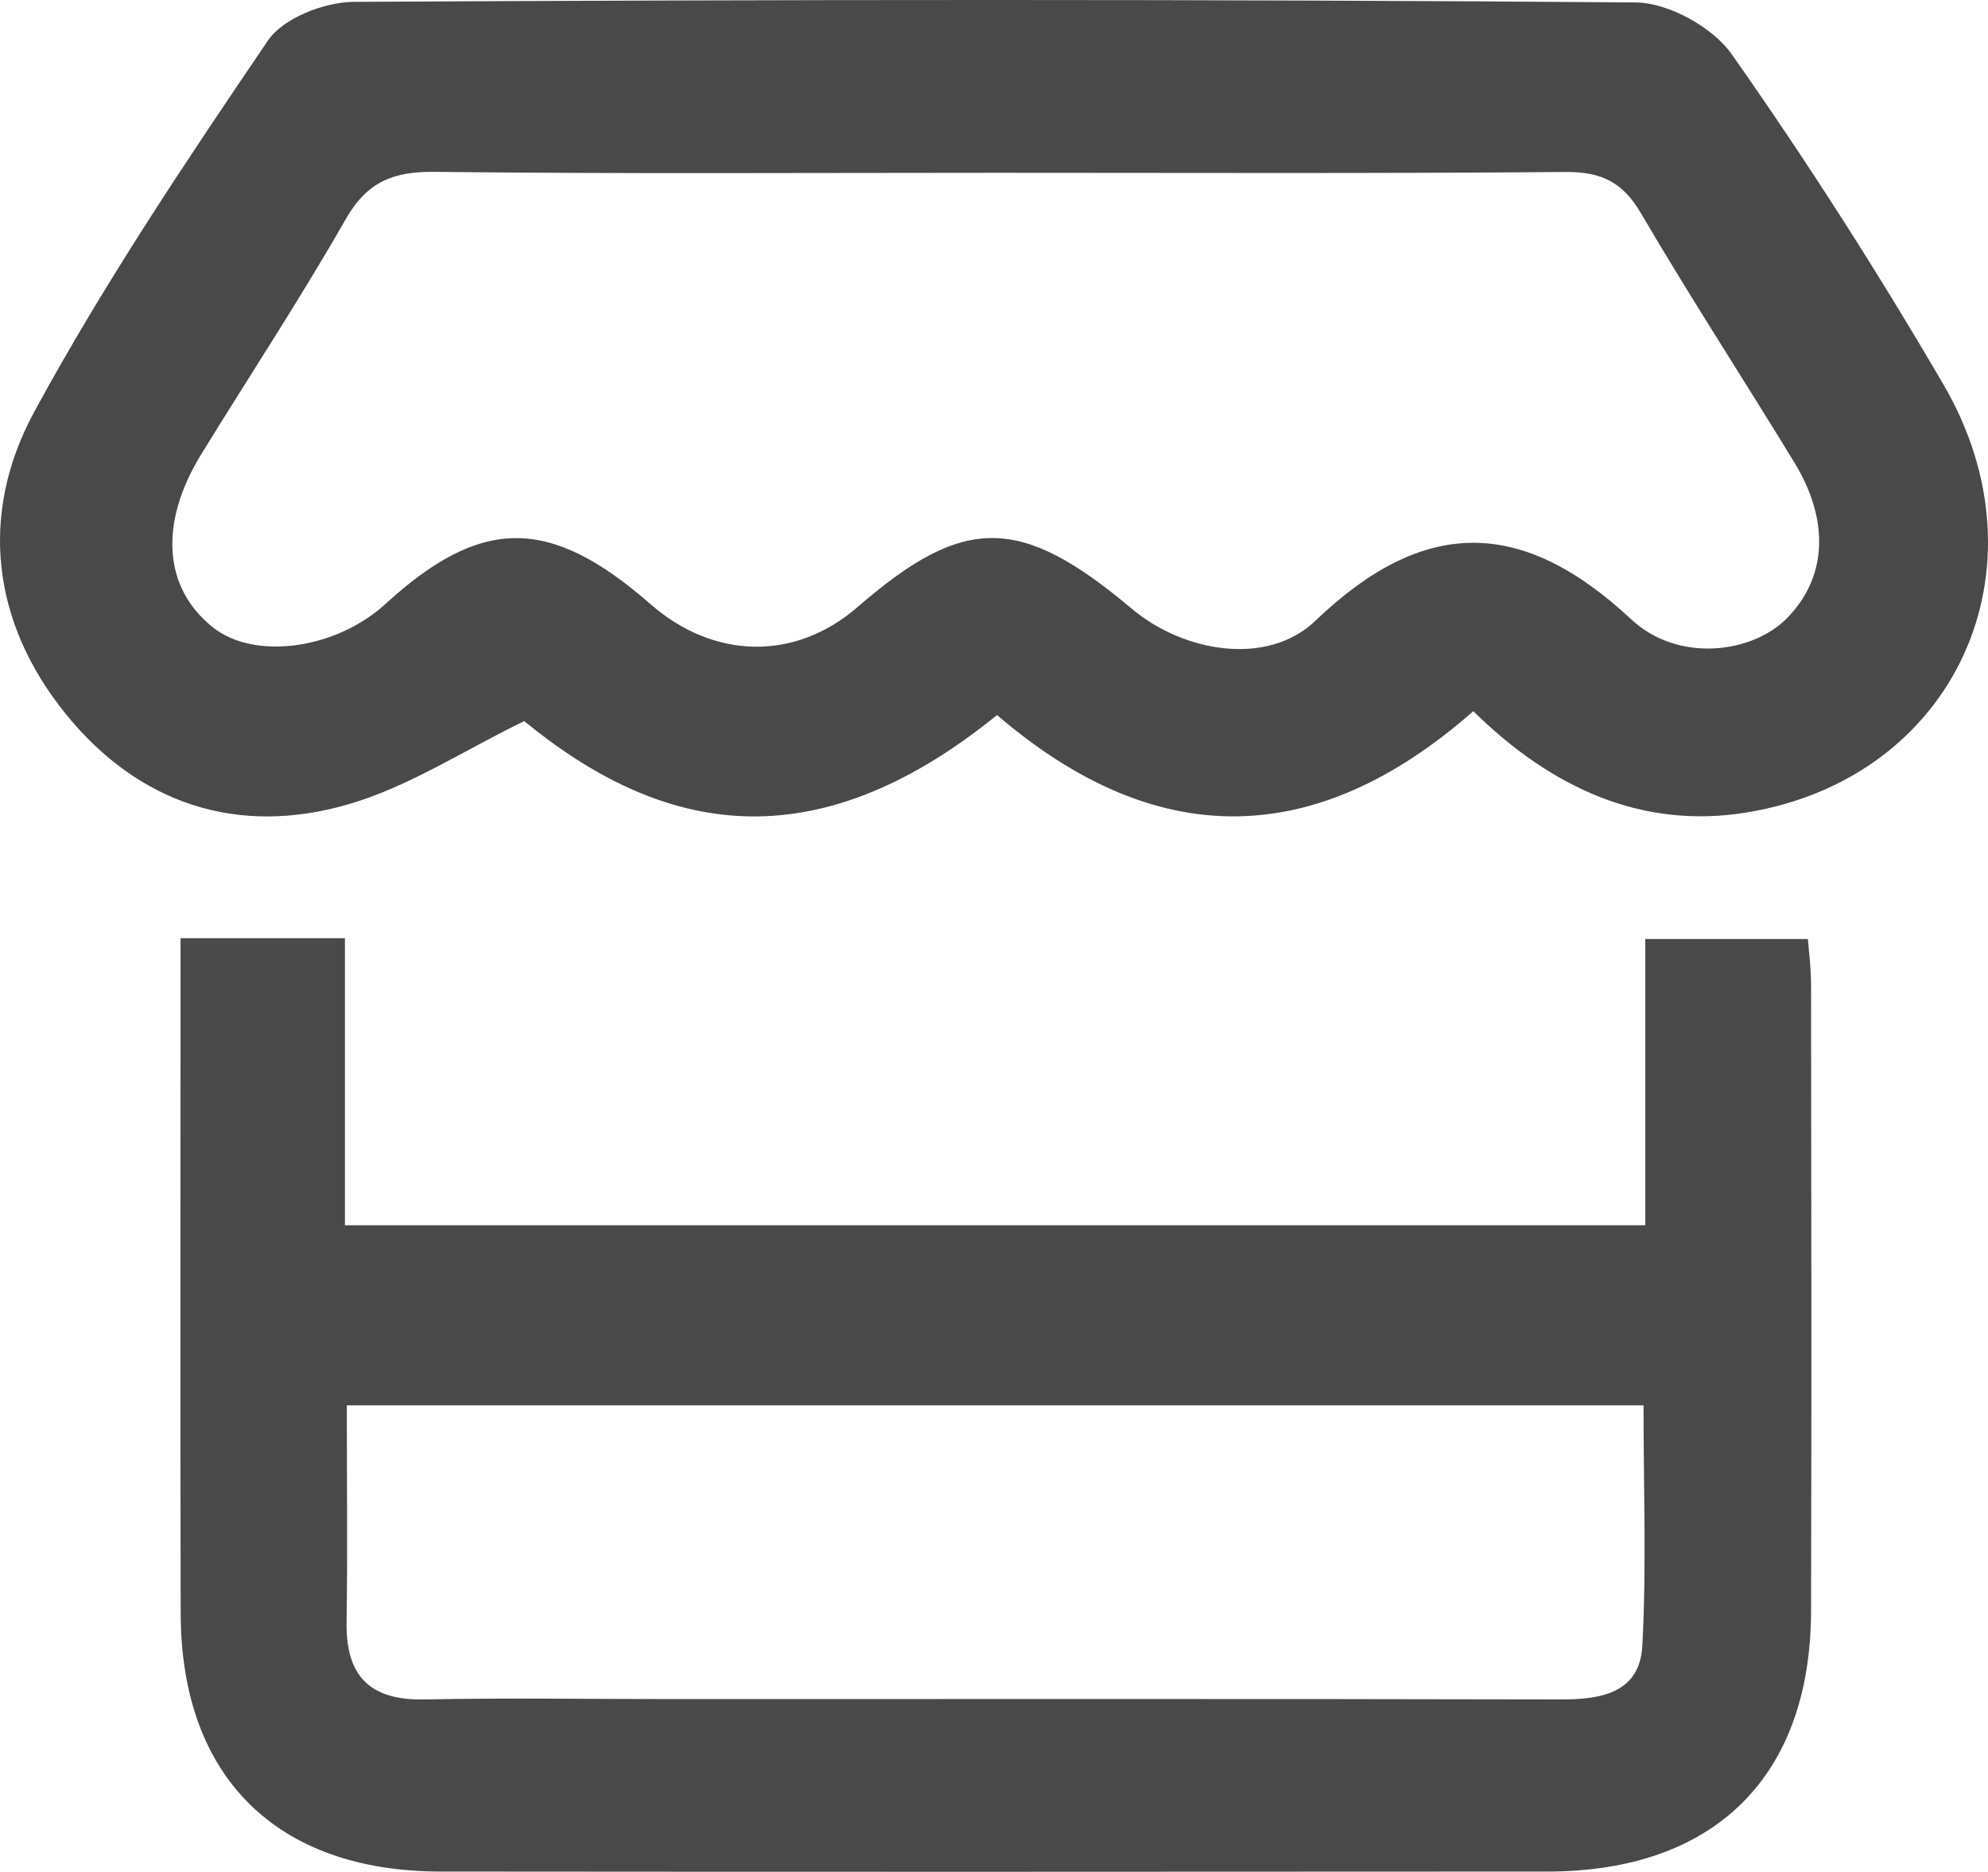
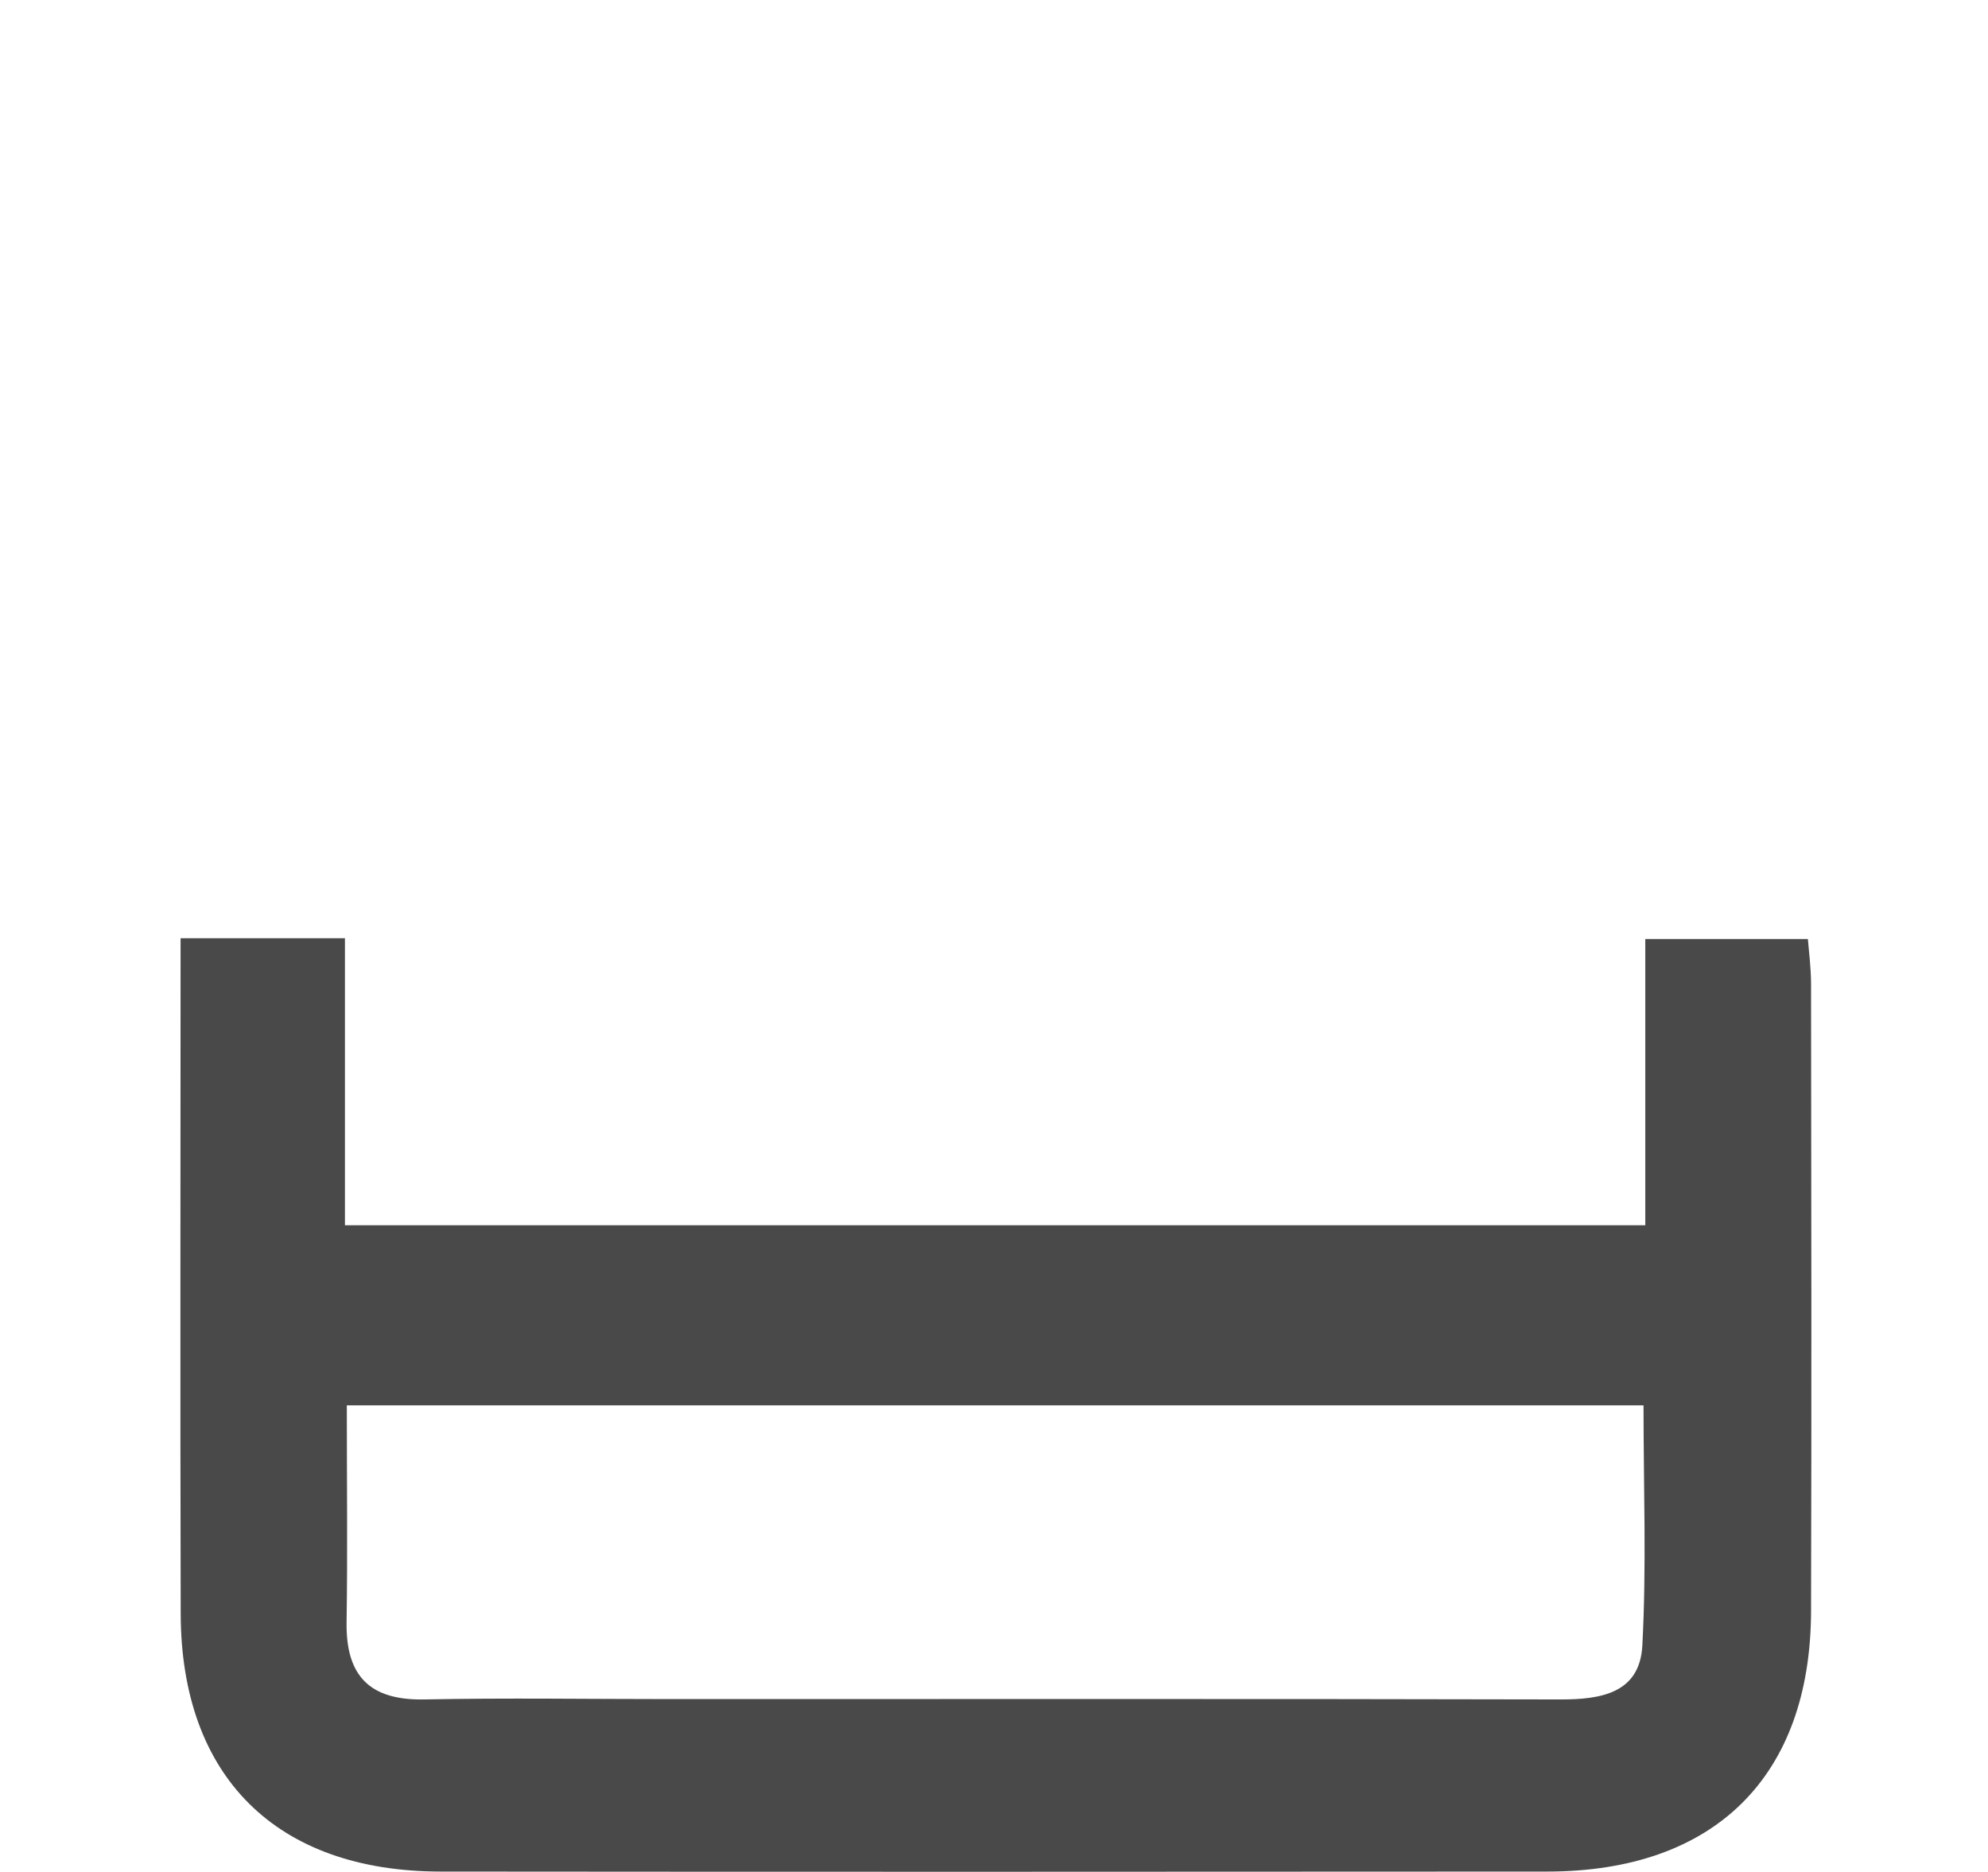
<svg xmlns="http://www.w3.org/2000/svg" id="a" viewBox="0 0 1961.22 1846.47">
-   <path d="M1917.14,379.09c-64.95-111.3-134.65-220.18-208.74-325.59-18.84-26.7-62.3-50.74-94.66-51.09C1192.11-.94,770.48-.48,348.85,1.83c-28.89,.23-69.46,15.95-84.49,38.14C183.34,159.25,102.55,279.69,33.78,406.25c-54.67,100.78-42.07,207.81,31.21,298.19,71.78,88.53,169.67,121.01,279.36,88.76,59.06-17.22,112.92-52.82,172.79-81.83,134.88,110.38,284.44,141.7,466.48-6.01,156.96,134.77,314.38,133.03,469.83-3.81,77.09,75.82,166.32,116.73,269.41,99.98,205.96-33.52,300.74-240.29,194.29-422.44h-.01Zm-154.07,230.58c-34.56,35.25-107.84,44.27-153.84,1.27-107.95-100.67-204.57-101.13-311.6,1.5-46.93,44.84-129.33,31.67-181.34-12.14-109.8-92.35-165.28-92.58-270.34-1.39-61.37,53.17-141.47,52.01-204.46-3.12-99.05-86.57-166.55-86.57-261.21,0-48.89,44.73-128.76,55.71-169.9,23.35-49.24-38.83-53.86-102.87-11.56-171.52,47.39-77.09,97.32-152.68,142.16-231.27,21.15-37.1,47.04-47.39,88.19-46.81,184.81,2.08,369.74,.92,554.67,.92s373.67,.81,560.45-.81c34.9-.23,56.29,9.59,74.32,40.34,48.66,82.99,101.25,163.78,151.41,245.95,35.37,57.79,32.25,113.73-6.93,153.72h-.02Z" fill="#494949" />
  <path d="M1786.66,971.08c0-16.41-2.2-32.82-3.12-44.73h-160.42v282.36H340.29v-283.17H178.14c0,223.99-.46,445.21,.12,666.55,.46,160.65,94.43,253.93,256.12,254.16,364.08,.35,728.15,.23,1092.23,0,164.82-.12,259.59-93.62,260.05-256.82,.58-206.08,.23-412.27,0-618.35h0Zm-166.43,652.21c-2.54,46.81-40.45,53.28-80.79,53.17-292.76-.69-585.52-.35-878.17-.35-80.91,0-161.81-1.27-242.72,.35-53.98,1.04-77.55-23.35-76.63-76.51,1.04-69,.23-138,.23-213.59H1621.38c0,80.33,3.01,158.81-1.16,236.94h.01Z" fill="#494949" />
</svg>